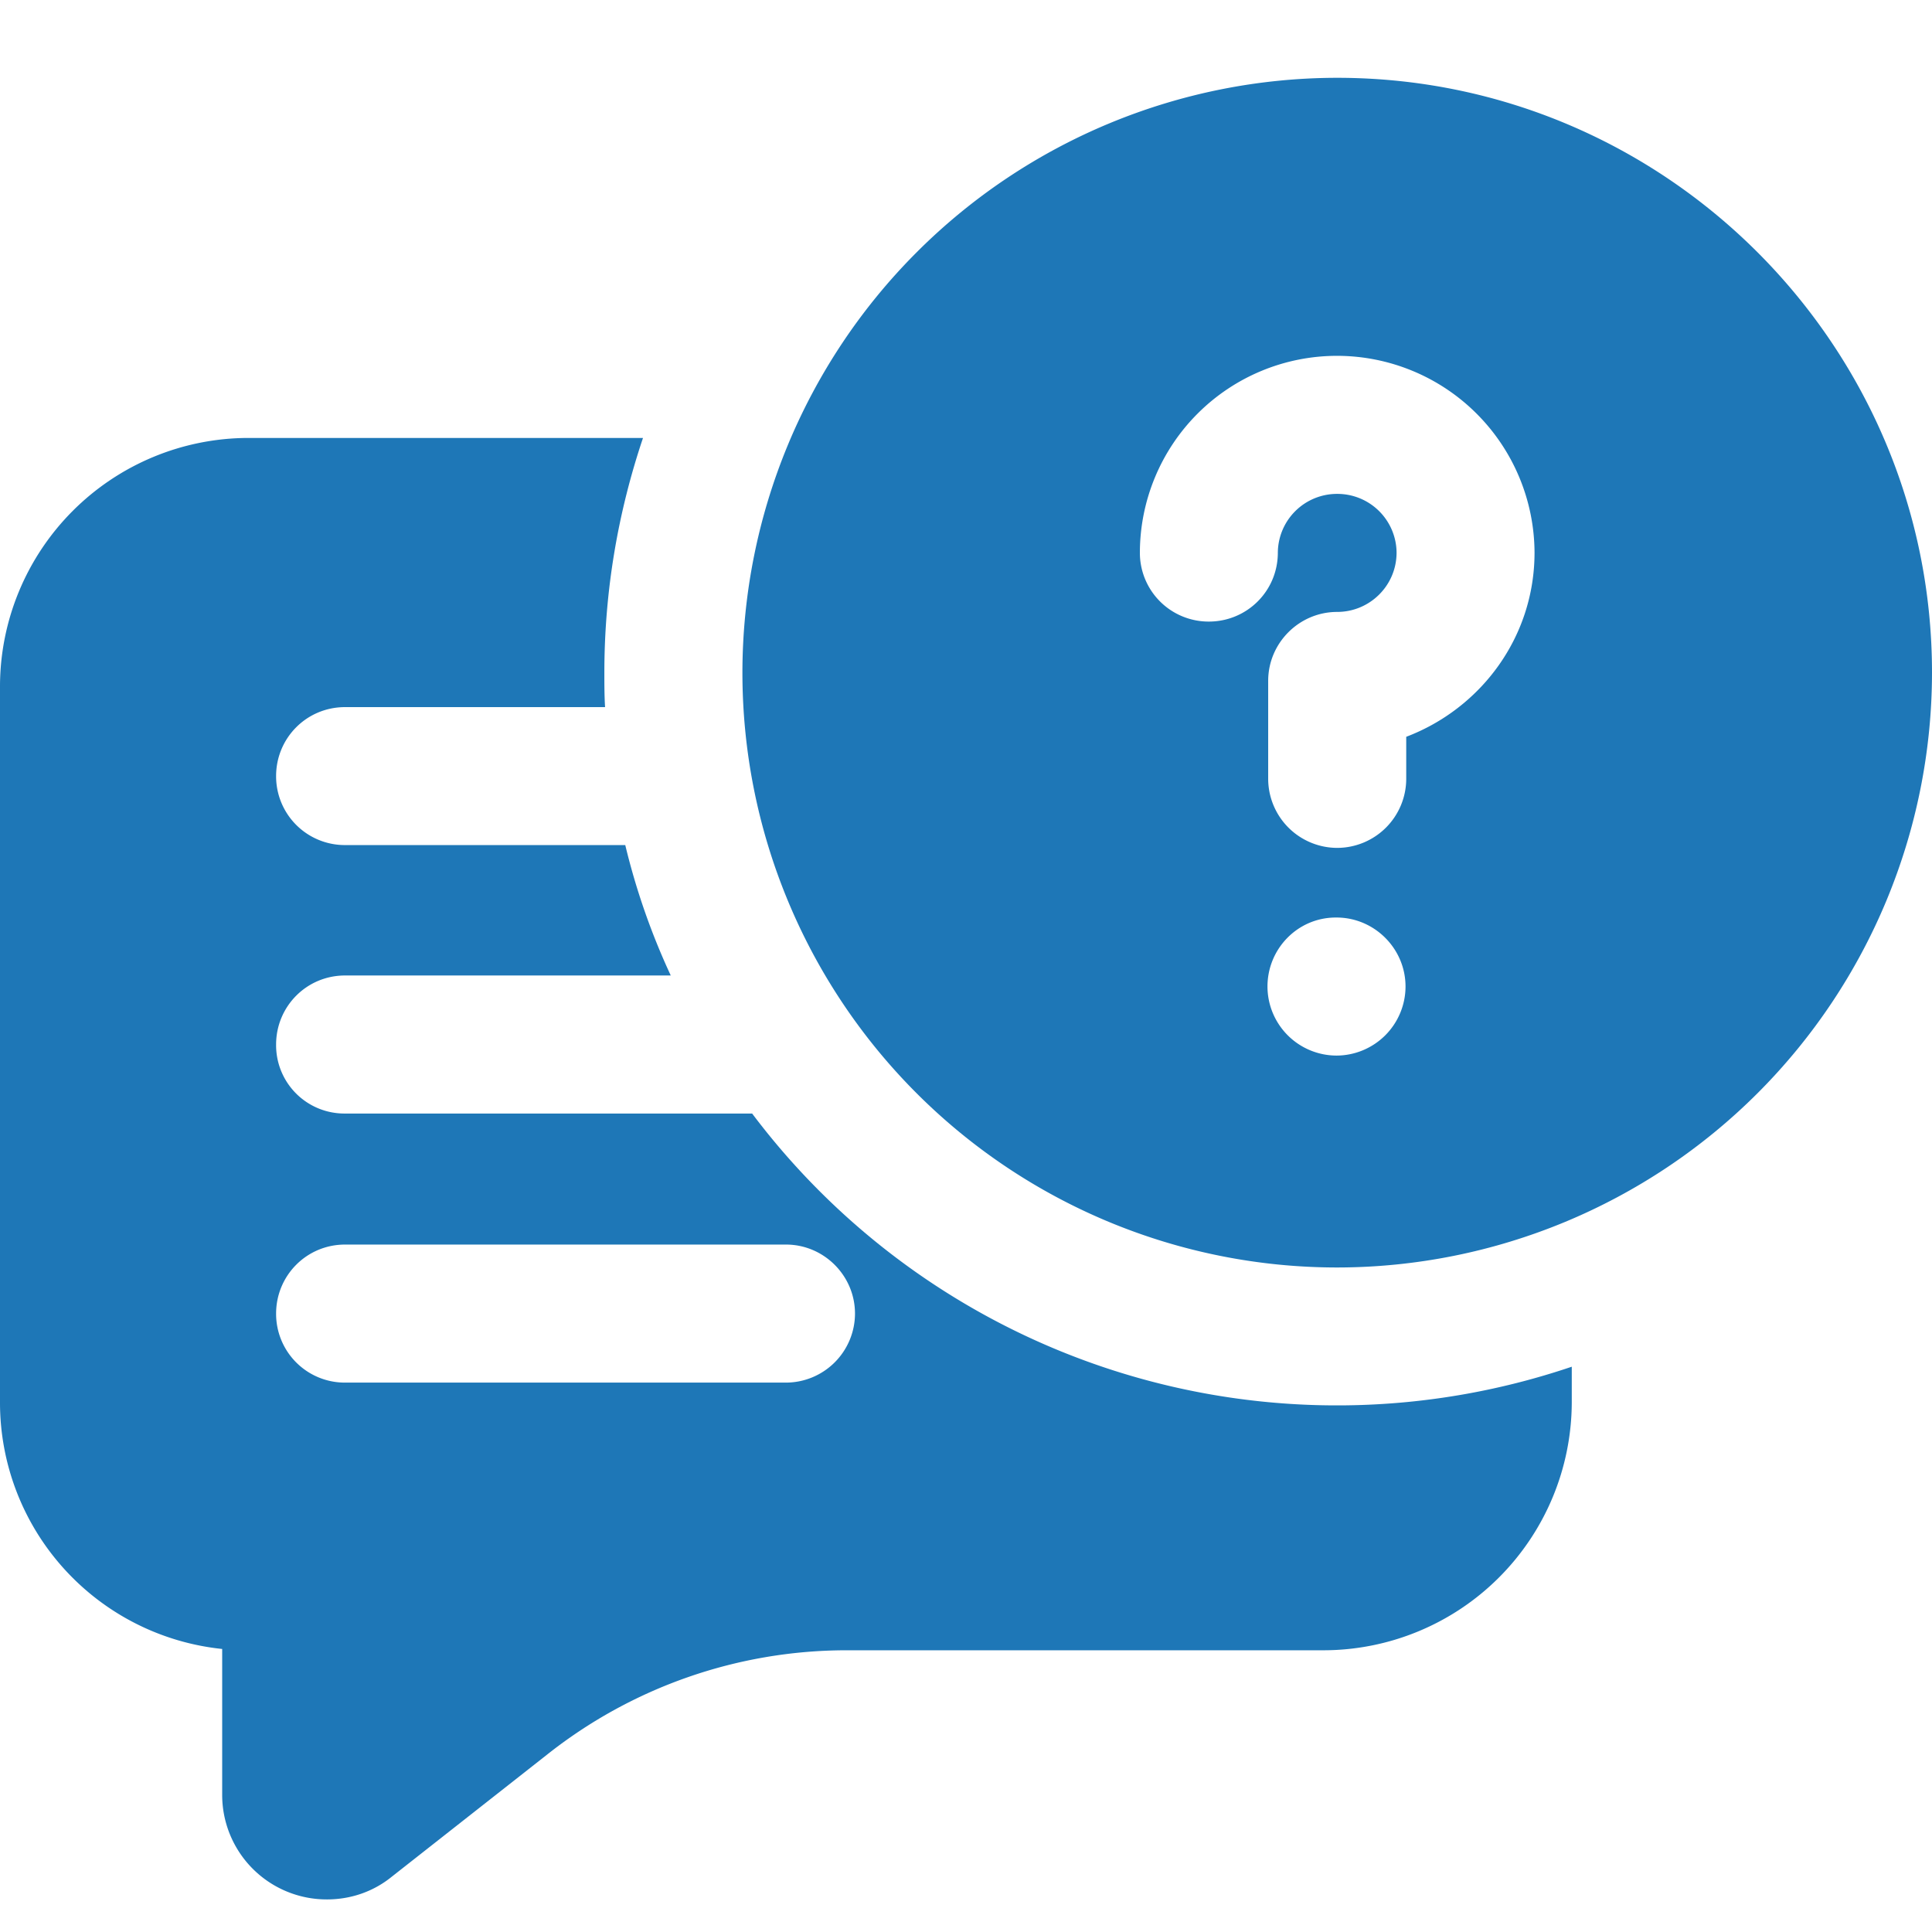
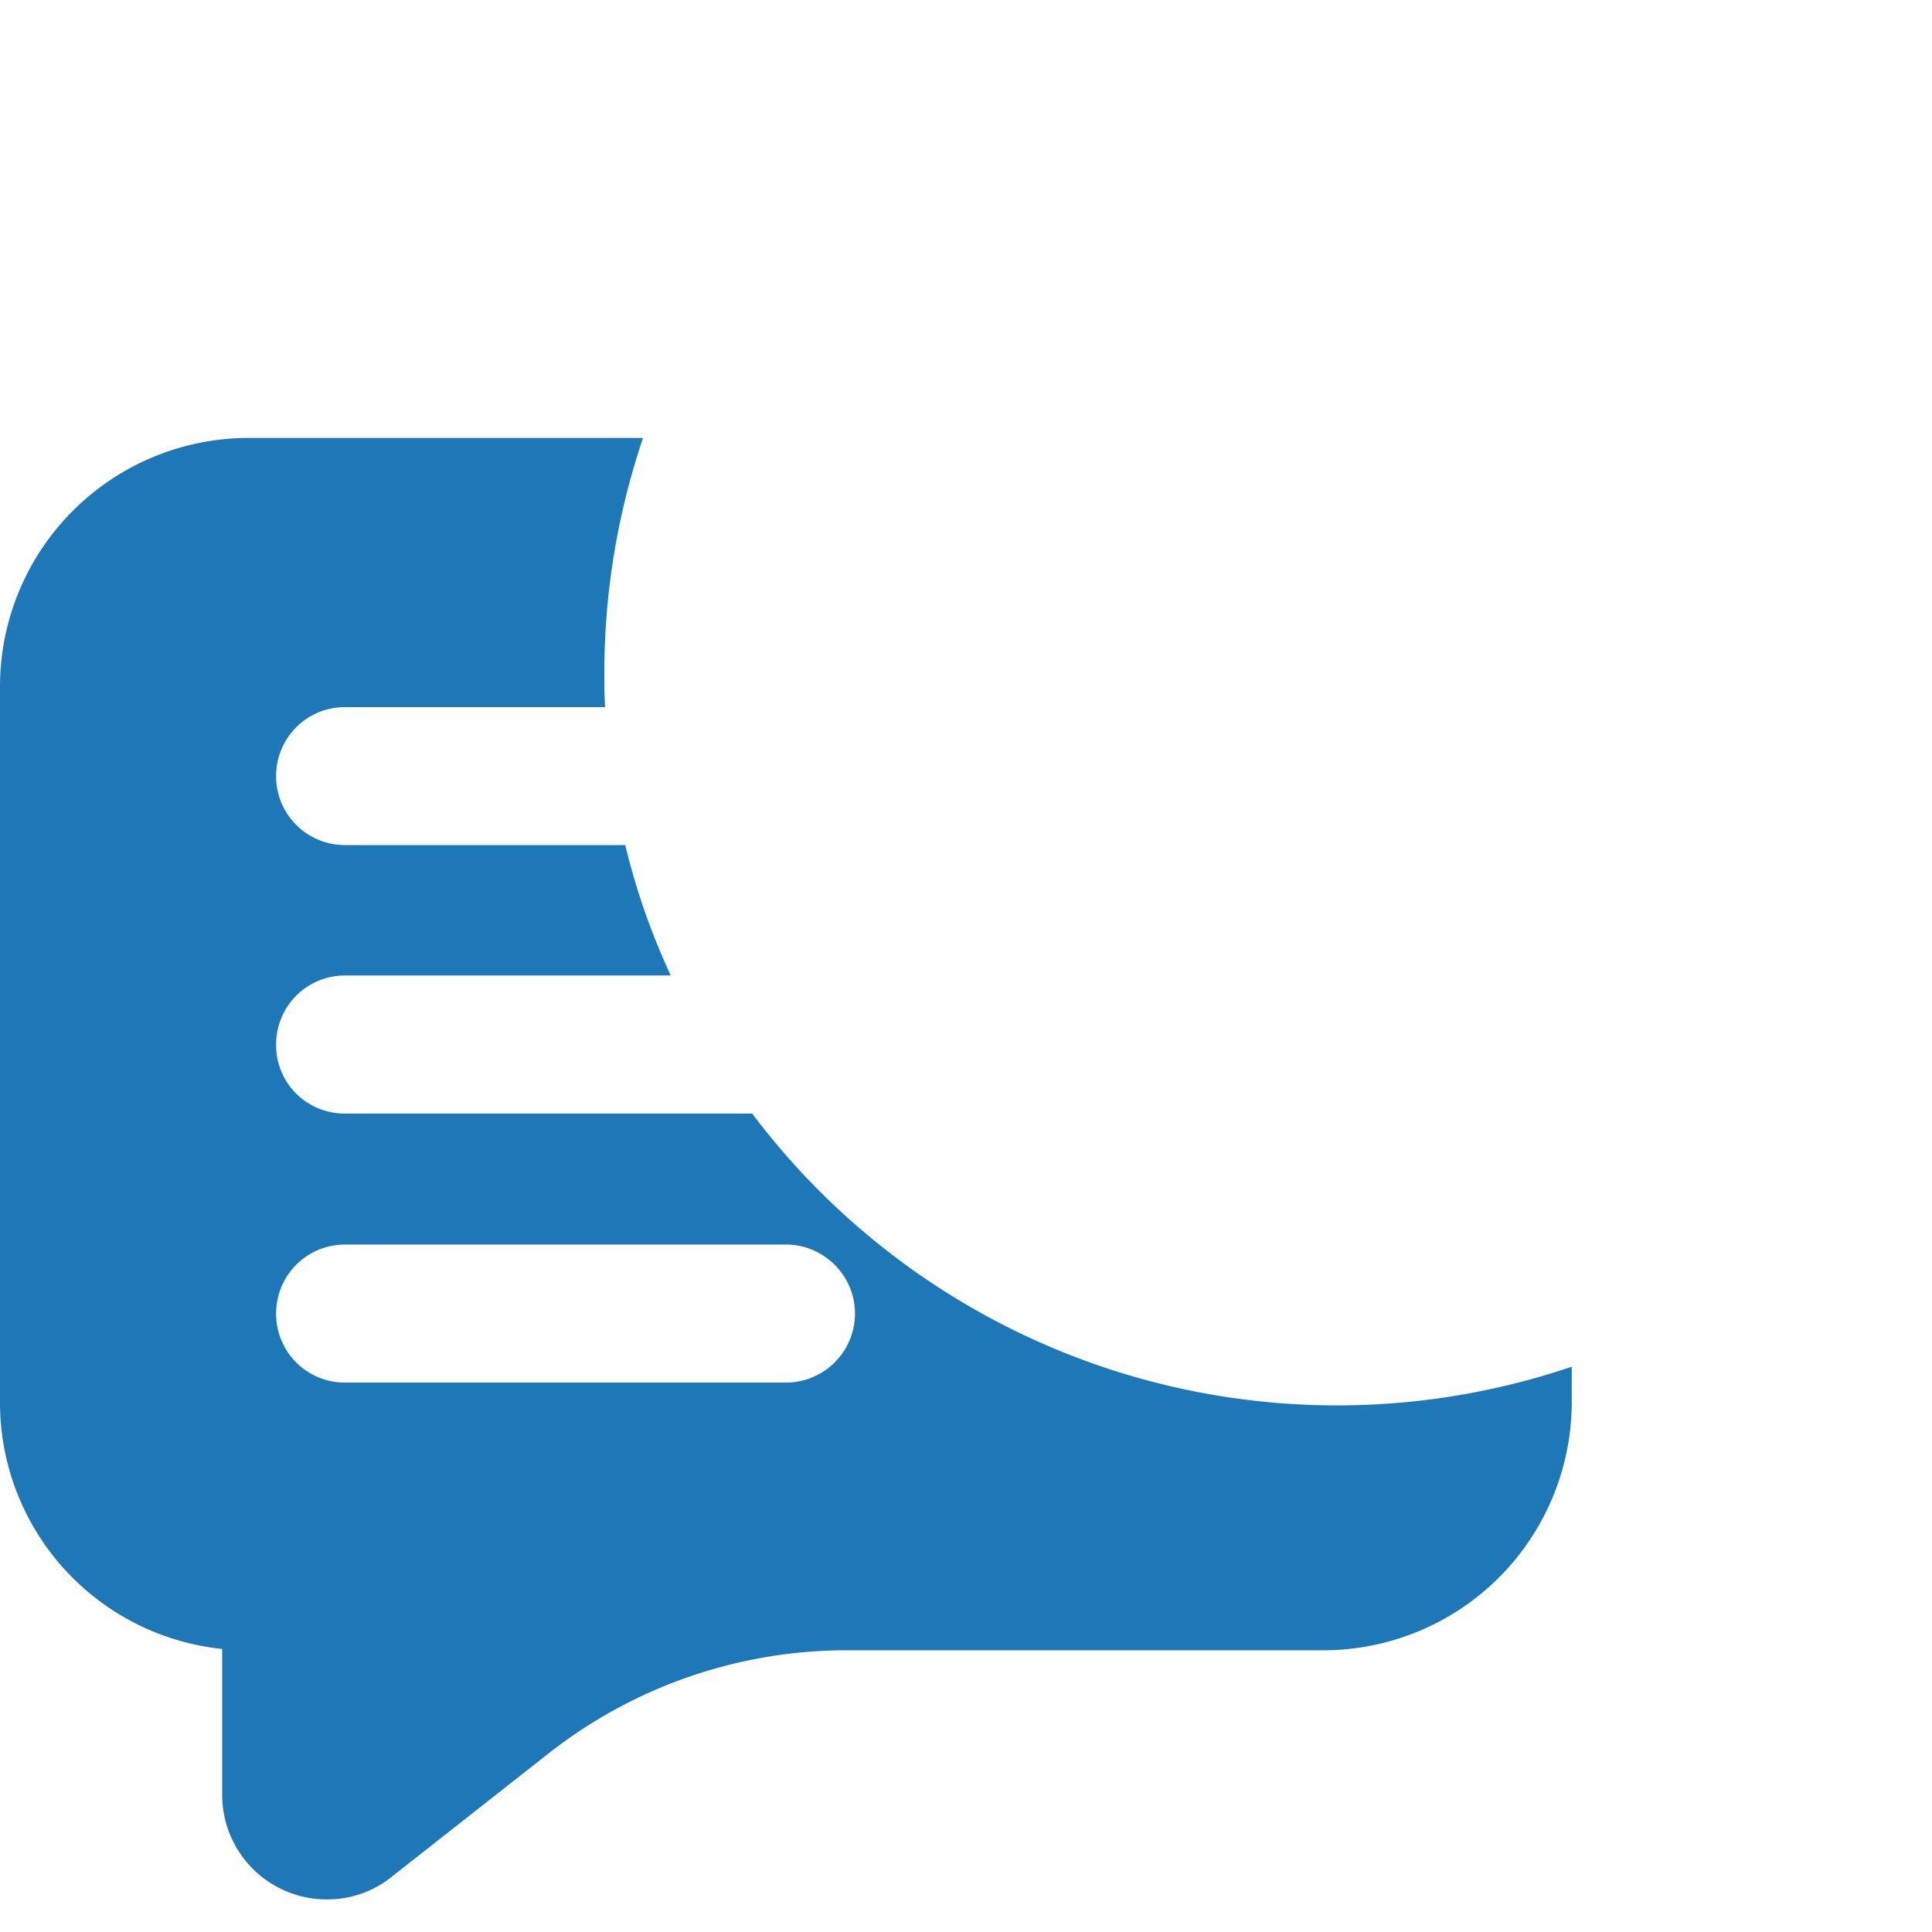
<svg xmlns="http://www.w3.org/2000/svg" width="22" height="22" fill="none">
  <path d="M8.564 12.68H3.93a.778.778 0 0 1-.786-.786c0-.432.346-.786.786-.786h3.708a7.906 7.906 0 0 1-.518-1.485H3.93a.783.783 0 0 1-.786-.786c0-.432.346-.785.786-.785h2.96c-.008-.134-.008-.26-.008-.393 0-.935.157-1.831.44-2.672H2.829A2.832 2.832 0 0 0 0 7.816v8.156a2.821 2.821 0 0 0 2.53 2.805v1.657a1.19 1.19 0 0 0 1.194 1.195c.267 0 .527-.087.739-.26l1.768-1.39a5.493 5.493 0 0 1 3.402-1.187h5.437a2.83 2.83 0 0 0 2.828-2.82v-.409a8.334 8.334 0 0 1-9.334-2.884Zm.385 3.064H3.93a.783.783 0 0 1-.786-.786c0-.432.346-.786.786-.786h5.02c.432 0 .786.354.786.786a.788.788 0 0 1-.786.786Z" fill="#1E77B7" />
-   <path d="M15.227.886A6.779 6.779 0 0 0 8.454 7.66a6.773 6.773 0 0 0 6.773 6.773A6.779 6.779 0 0 0 22 7.659C22 3.927 18.96.886 15.227.886Zm-.008 11.134a.788.788 0 0 1-.786-.786c0-.432.346-.786.778-.786h.008c.432 0 .786.354.786.786a.788.788 0 0 1-.786.786Zm.794-3.63v.48a.788.788 0 0 1-.786.785.788.788 0 0 1-.786-.786V7.753c0-.432.354-.785.786-.785.37 0 .676-.299.676-.676a.674.674 0 0 0-.676-.668.674.674 0 0 0-.676.668c0 .44-.353.786-.786.786a.783.783 0 0 1-.785-.786 2.245 2.245 0 0 1 2.247-2.24 2.25 2.25 0 0 1 2.247 2.24c0 .966-.613 1.776-1.461 2.098Z" fill="#1E77B7" />
</svg>